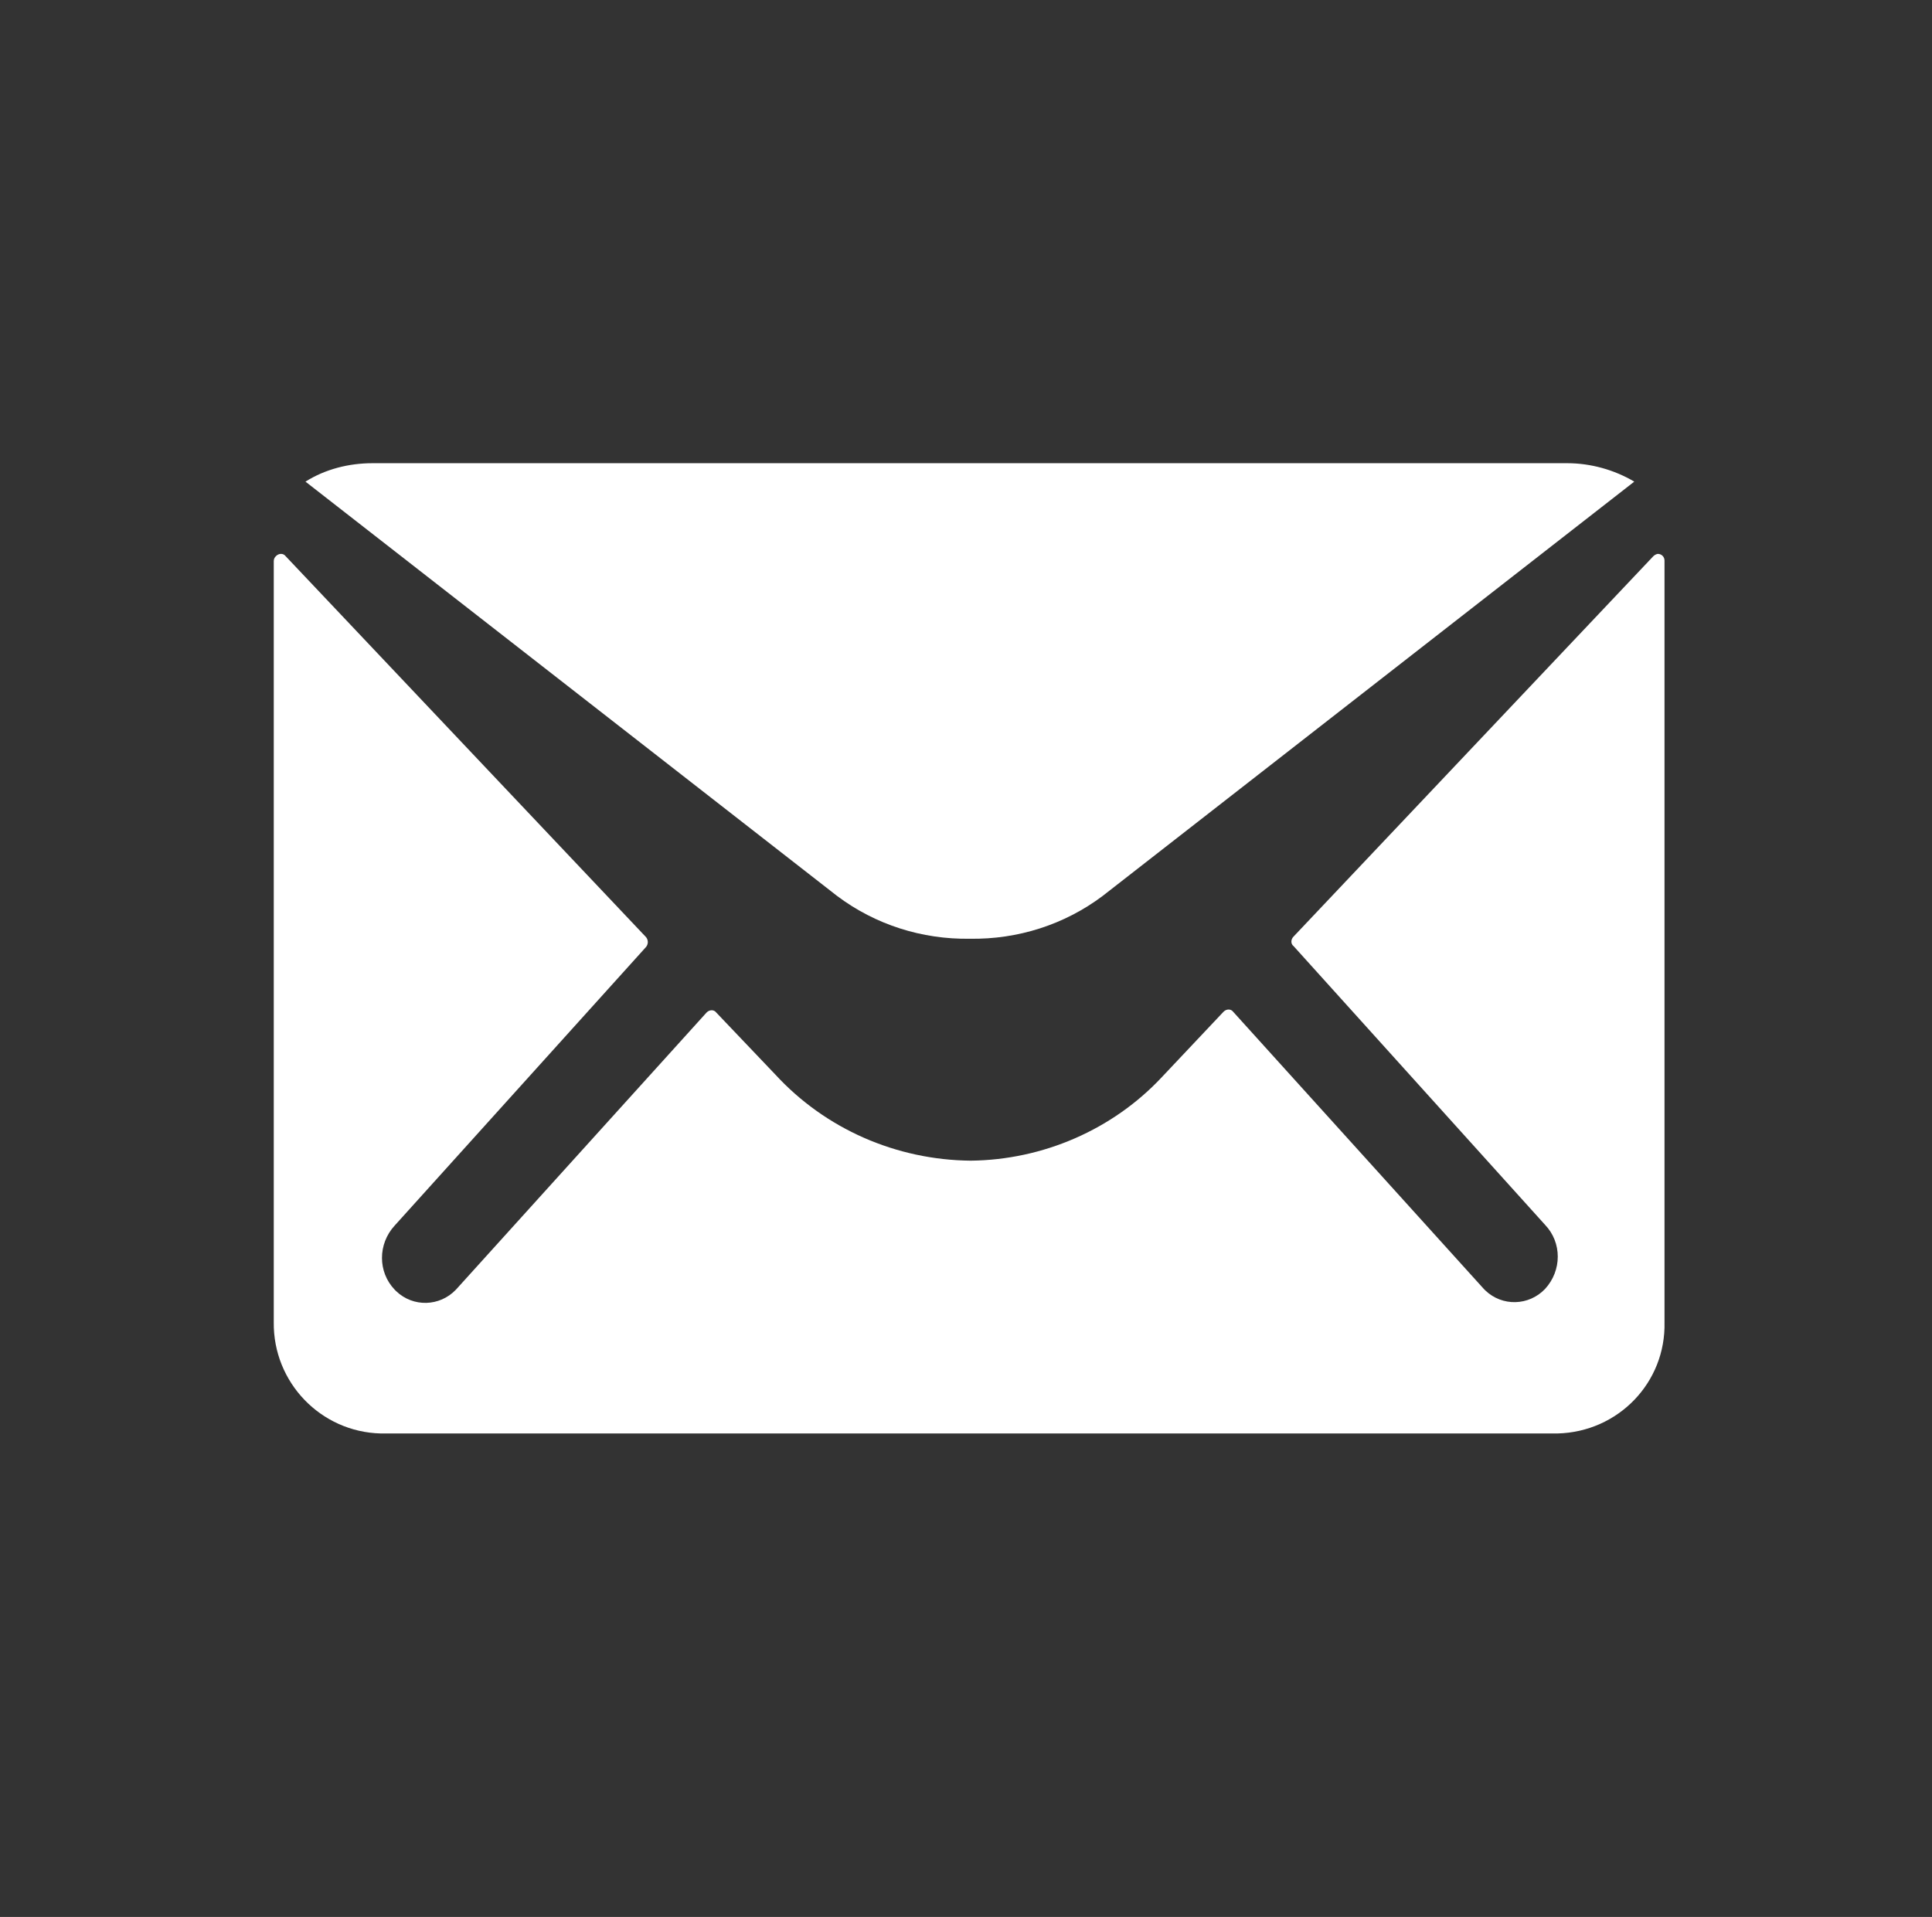
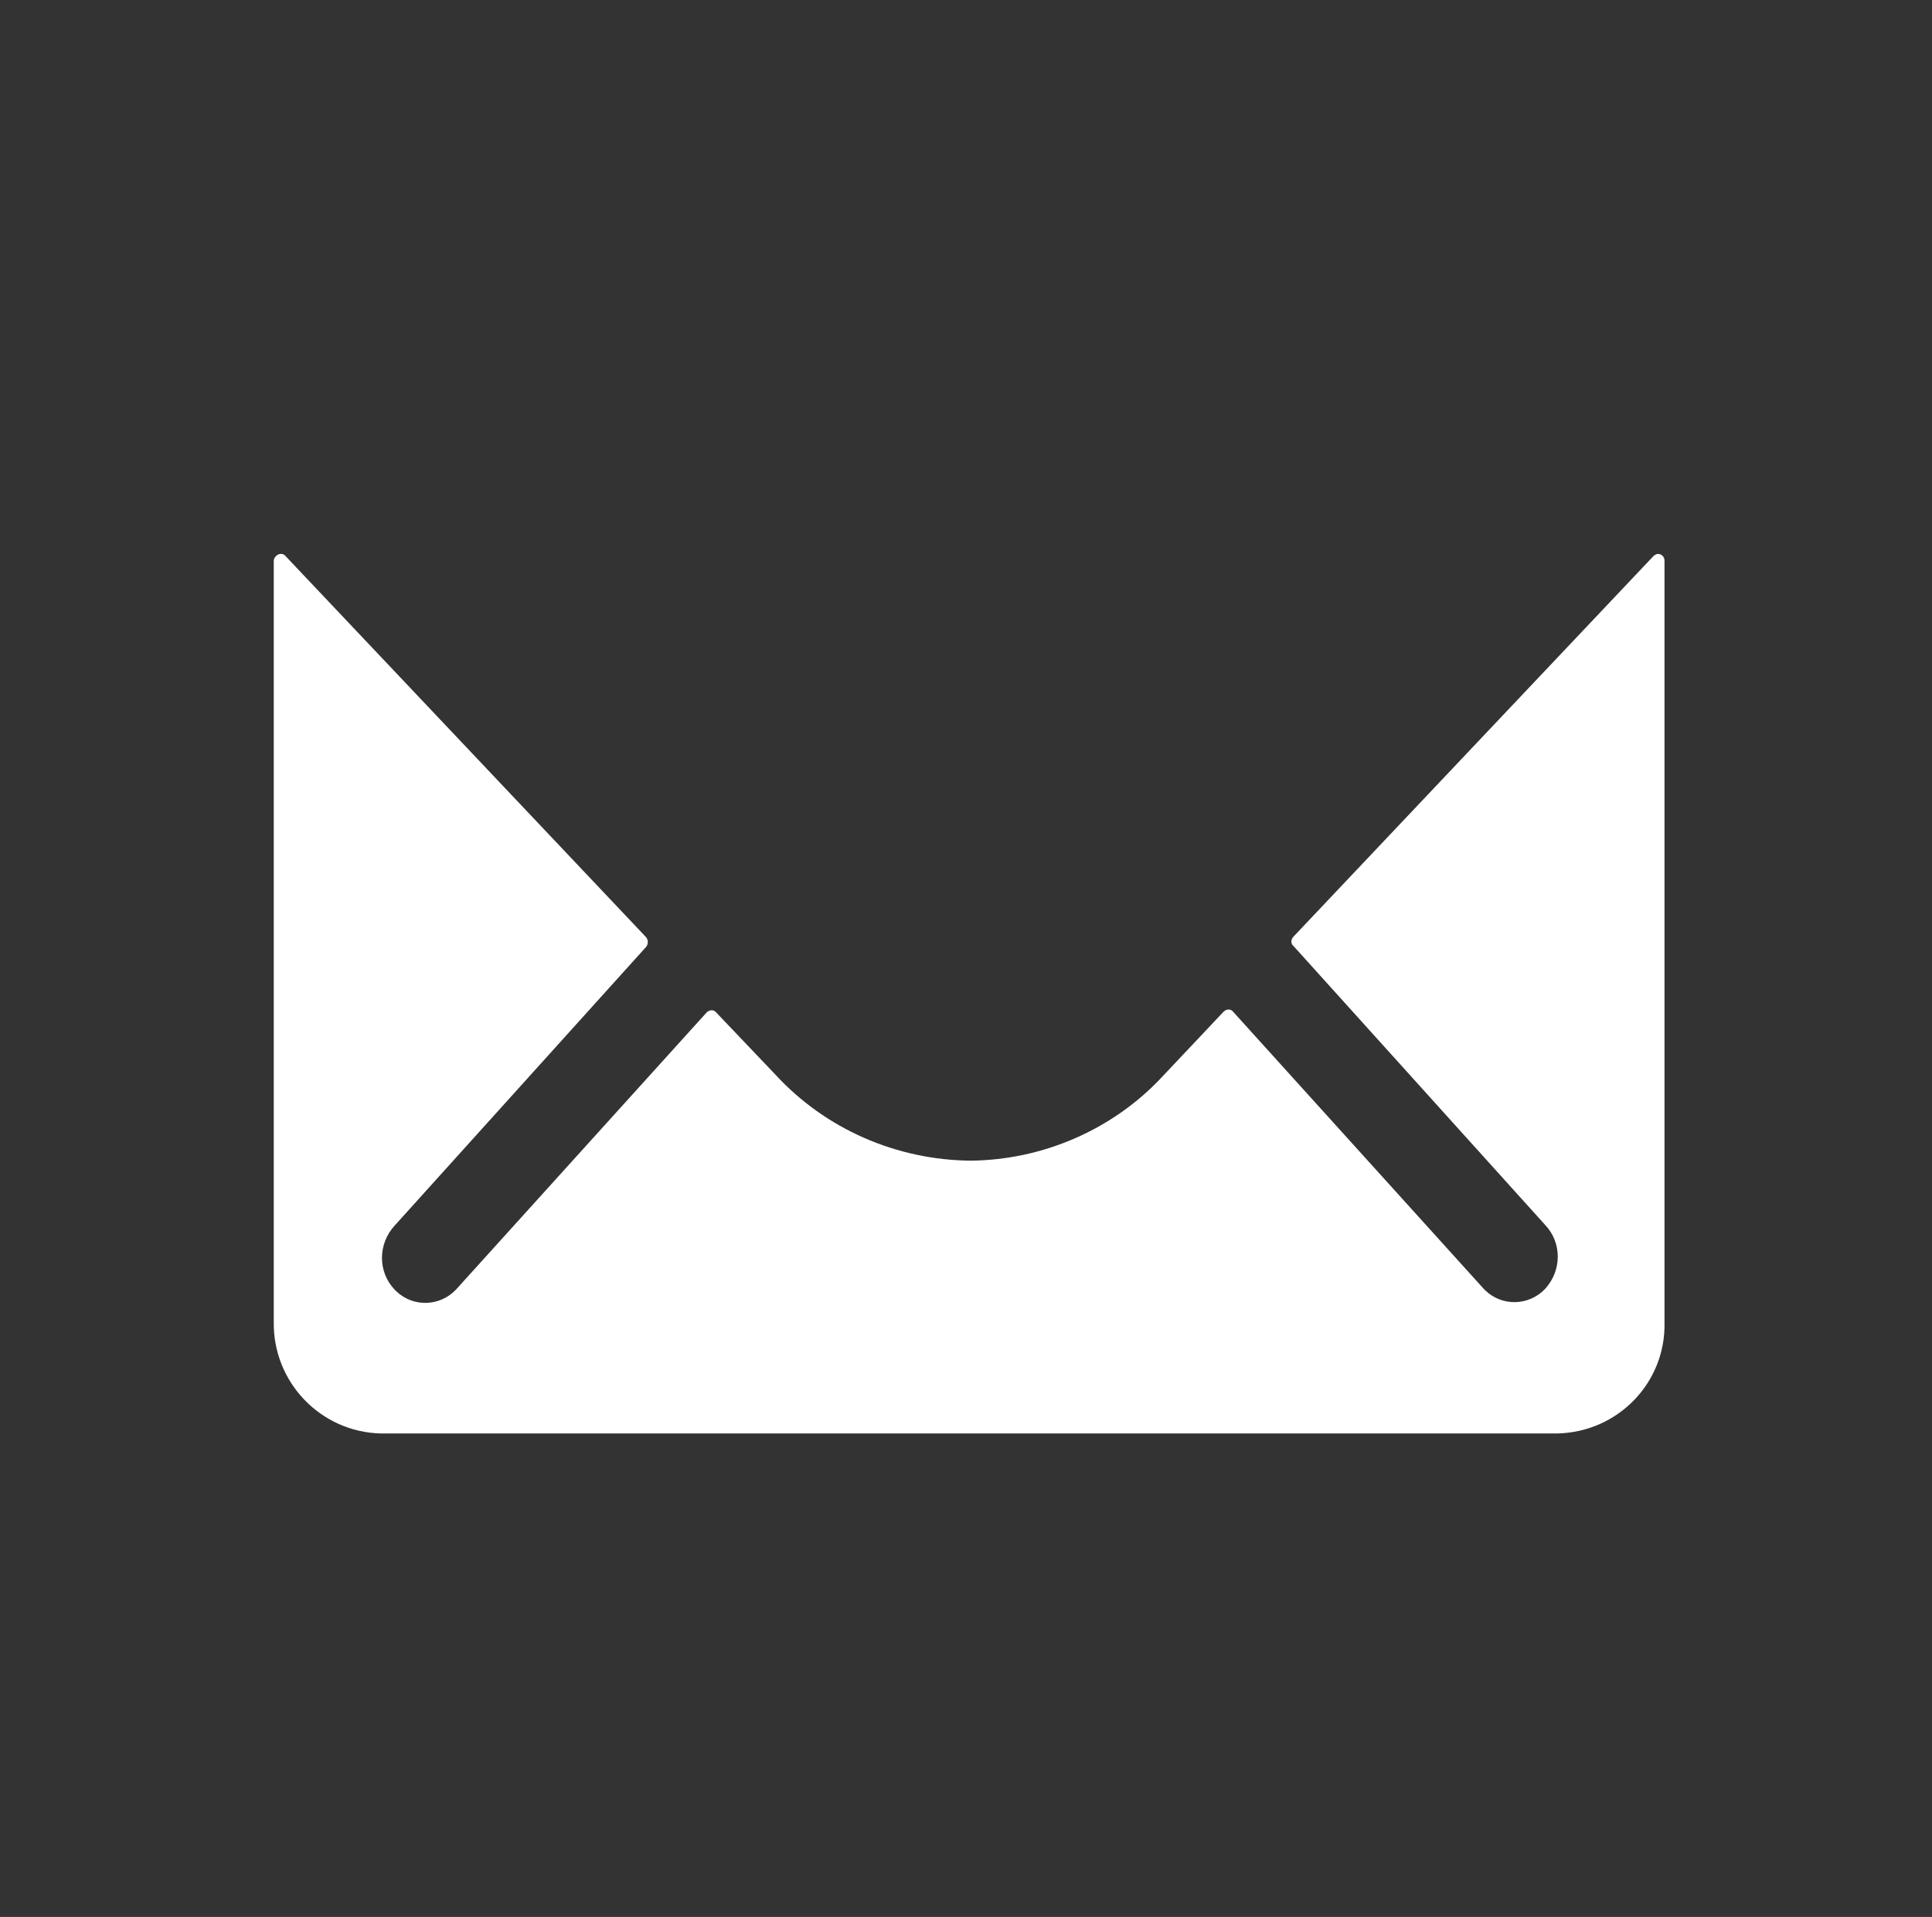
<svg xmlns="http://www.w3.org/2000/svg" version="1.1" id="Capa_1" x="0px" y="0px" viewBox="0 0 262 260" style="enable-background:new 0 0 262 260;" xml:space="preserve">
  <rect x="0" y="0" width="262" height="260" fill="#333333" stroke="none" />
  <style type="text/css">
	.st0{fill:#FFFFFF;}
</style>
  <g id="Icon_ionic-ios-mail" transform="translate(-3.375 -7.875)">
    <path id="Pfad_8" class="st0" d="M227.6,83.3l-48.8,51.6c-0.4,0.4-0.4,1,0,1.3l34.1,37.8c2.3,2.4,2.3,6.2,0,8.7   c-2.2,2.3-5.8,2.4-8.1,0.2c-0.1-0.1-0.1-0.1-0.2-0.2l-34-37.6c-0.3-0.4-0.9-0.4-1.3,0c0,0,0,0,0,0l-8.3,8.8   c-6.7,7.2-16.2,11.3-26,11.4c-10.1-0.1-19.7-4.3-26.5-11.7l-8-8.4c-0.3-0.4-0.9-0.4-1.3,0c0,0,0,0,0,0l-34,37.6   c-2.2,2.3-5.8,2.4-8.1,0.2c-0.1-0.1-0.1-0.1-0.2-0.2c-2.3-2.4-2.3-6.2,0-8.7l34.1-37.8c0.3-0.4,0.3-0.9,0-1.3L42.1,83.3   c-0.3-0.4-0.9-0.4-1.3,0c-0.2,0.2-0.3,0.4-0.3,0.7v103.2c-0.1,8.2,6.4,14.9,14.5,15.1h159.6c8.2-0.2,14.7-6.9,14.5-15.1V83.9   c0-0.5-0.4-0.9-0.9-0.9C228.1,83,227.8,83.1,227.6,83.3z" />
-     <path id="Pfad_9" class="st0" d="M134.9,135.2c6.5,0.1,12.8-1.9,18-5.8L225,73.2c-2.7-1.6-5.9-2.5-9.1-2.5H53.9   c-3.2,0-6.4,0.8-9.1,2.5l72.1,56.2C122.1,133.3,128.4,135.3,134.9,135.2z" />
  </g>
</svg>